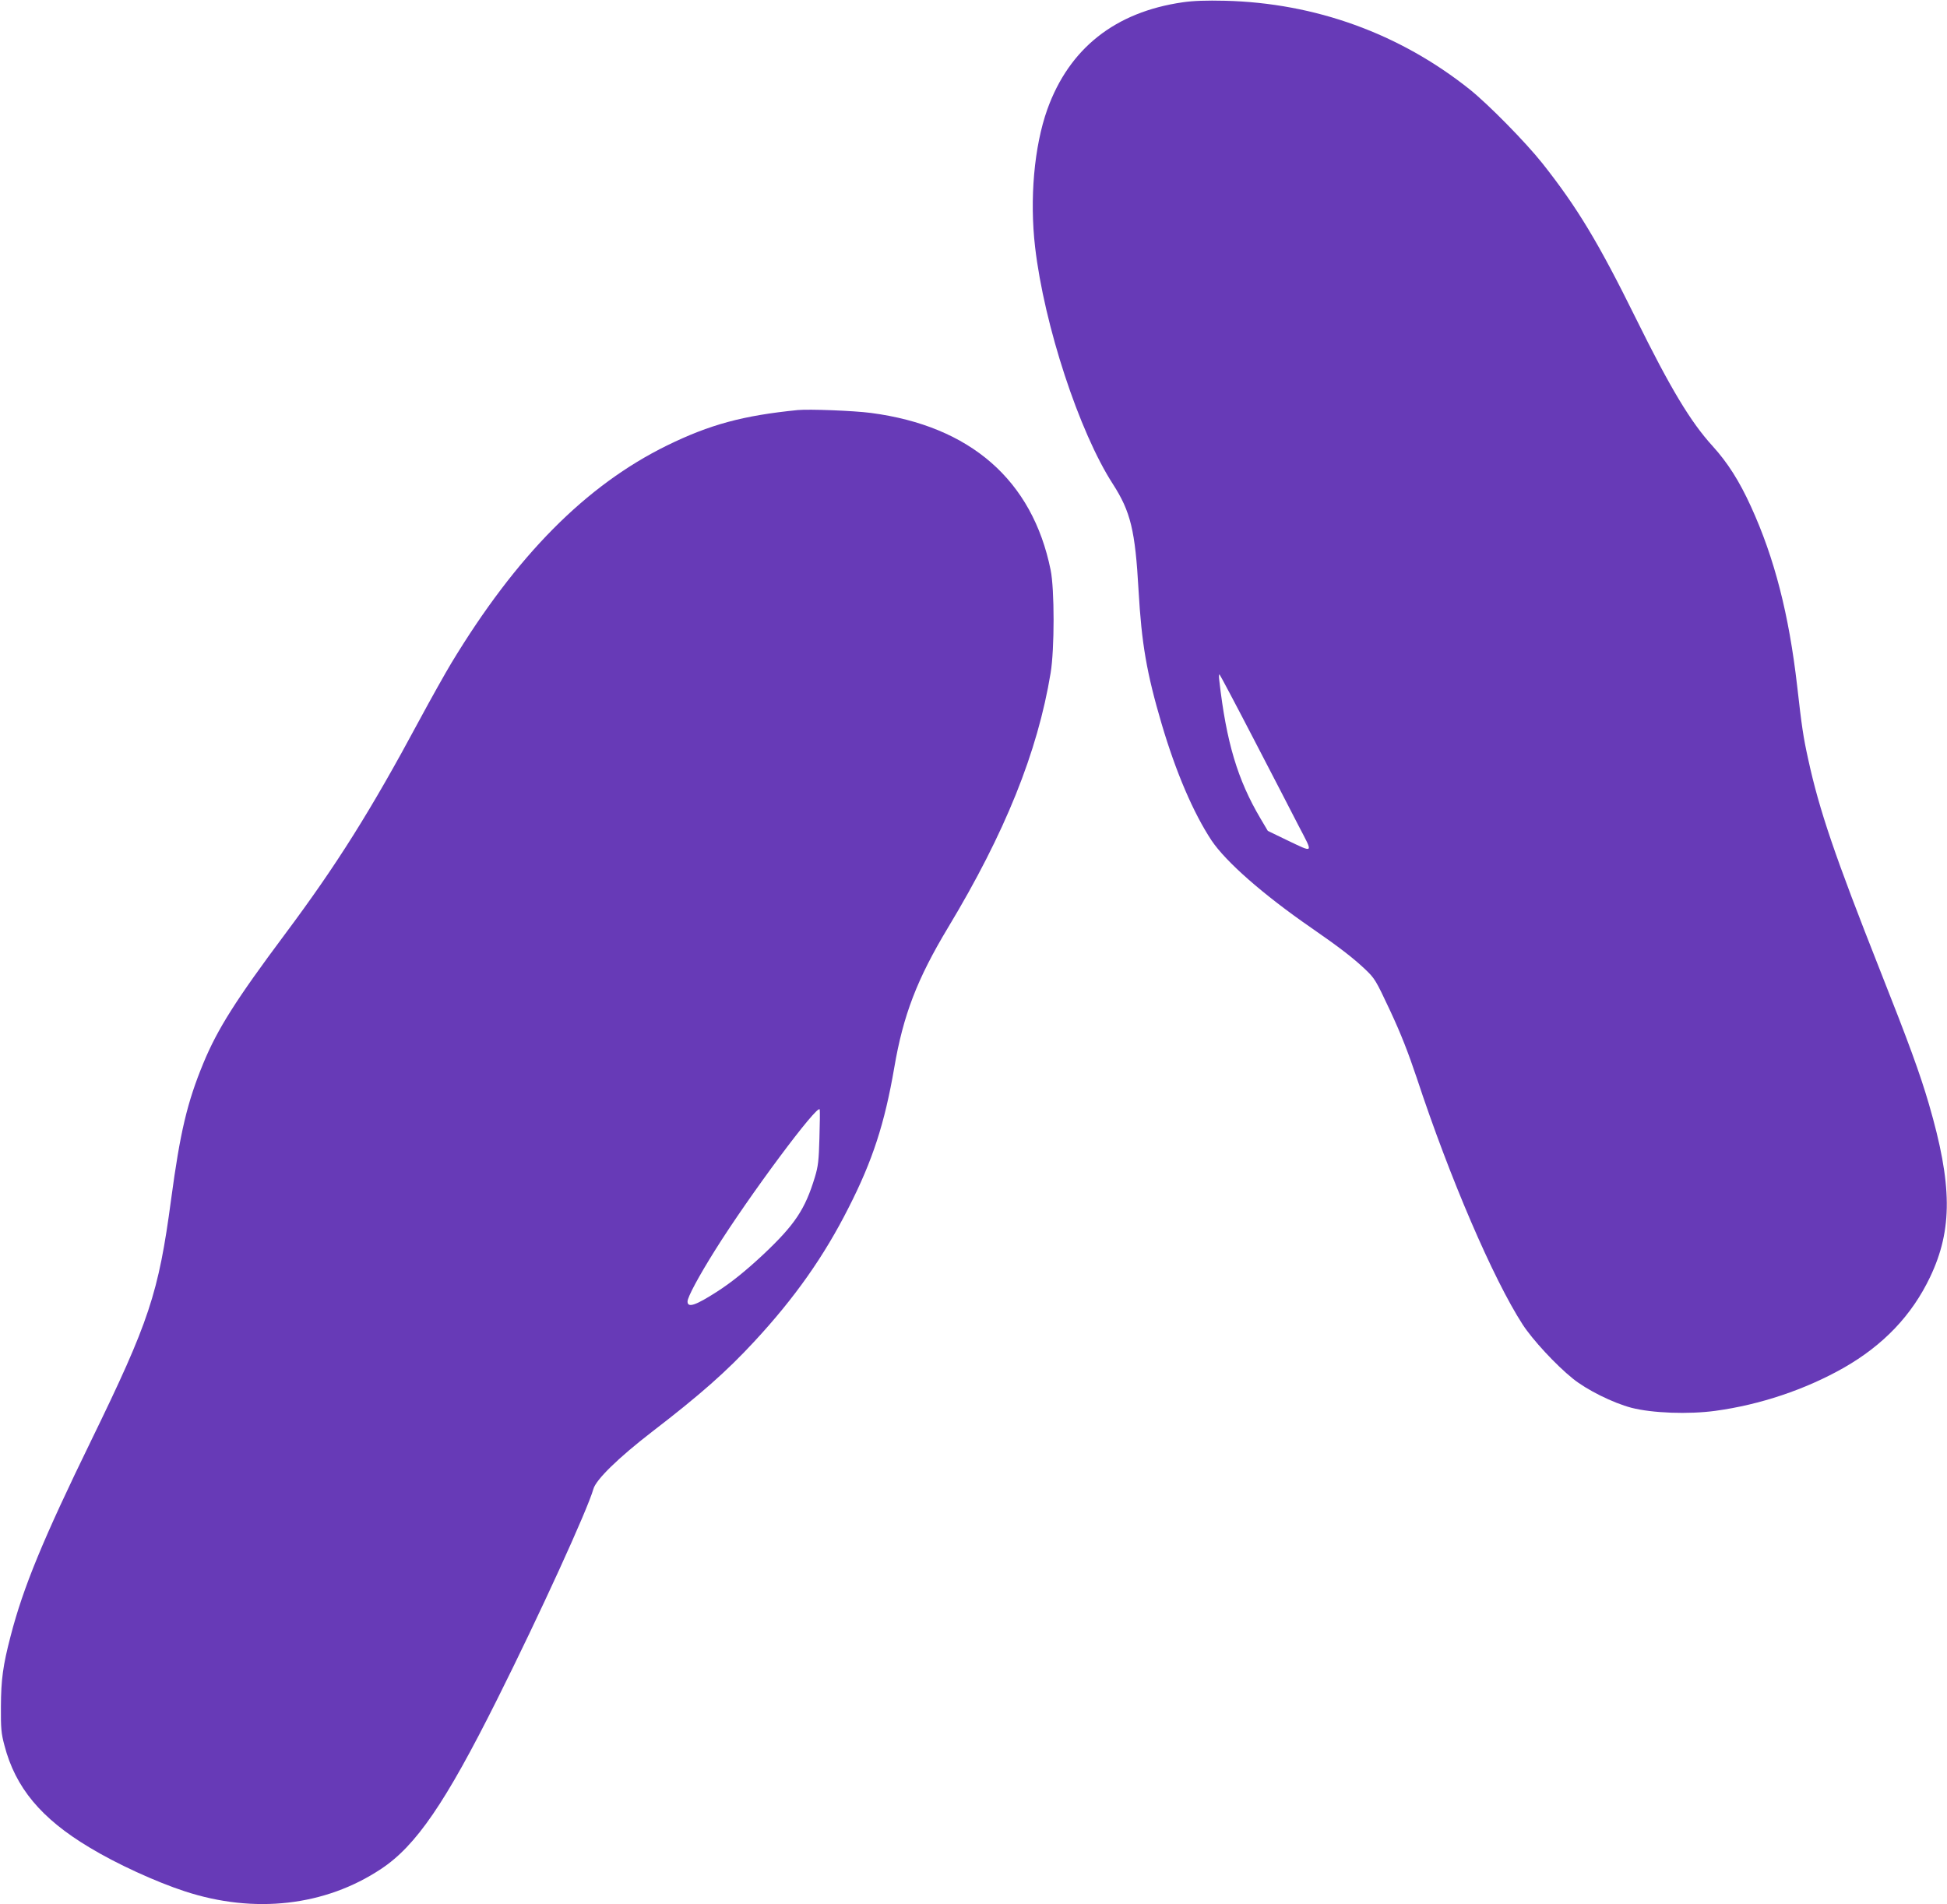
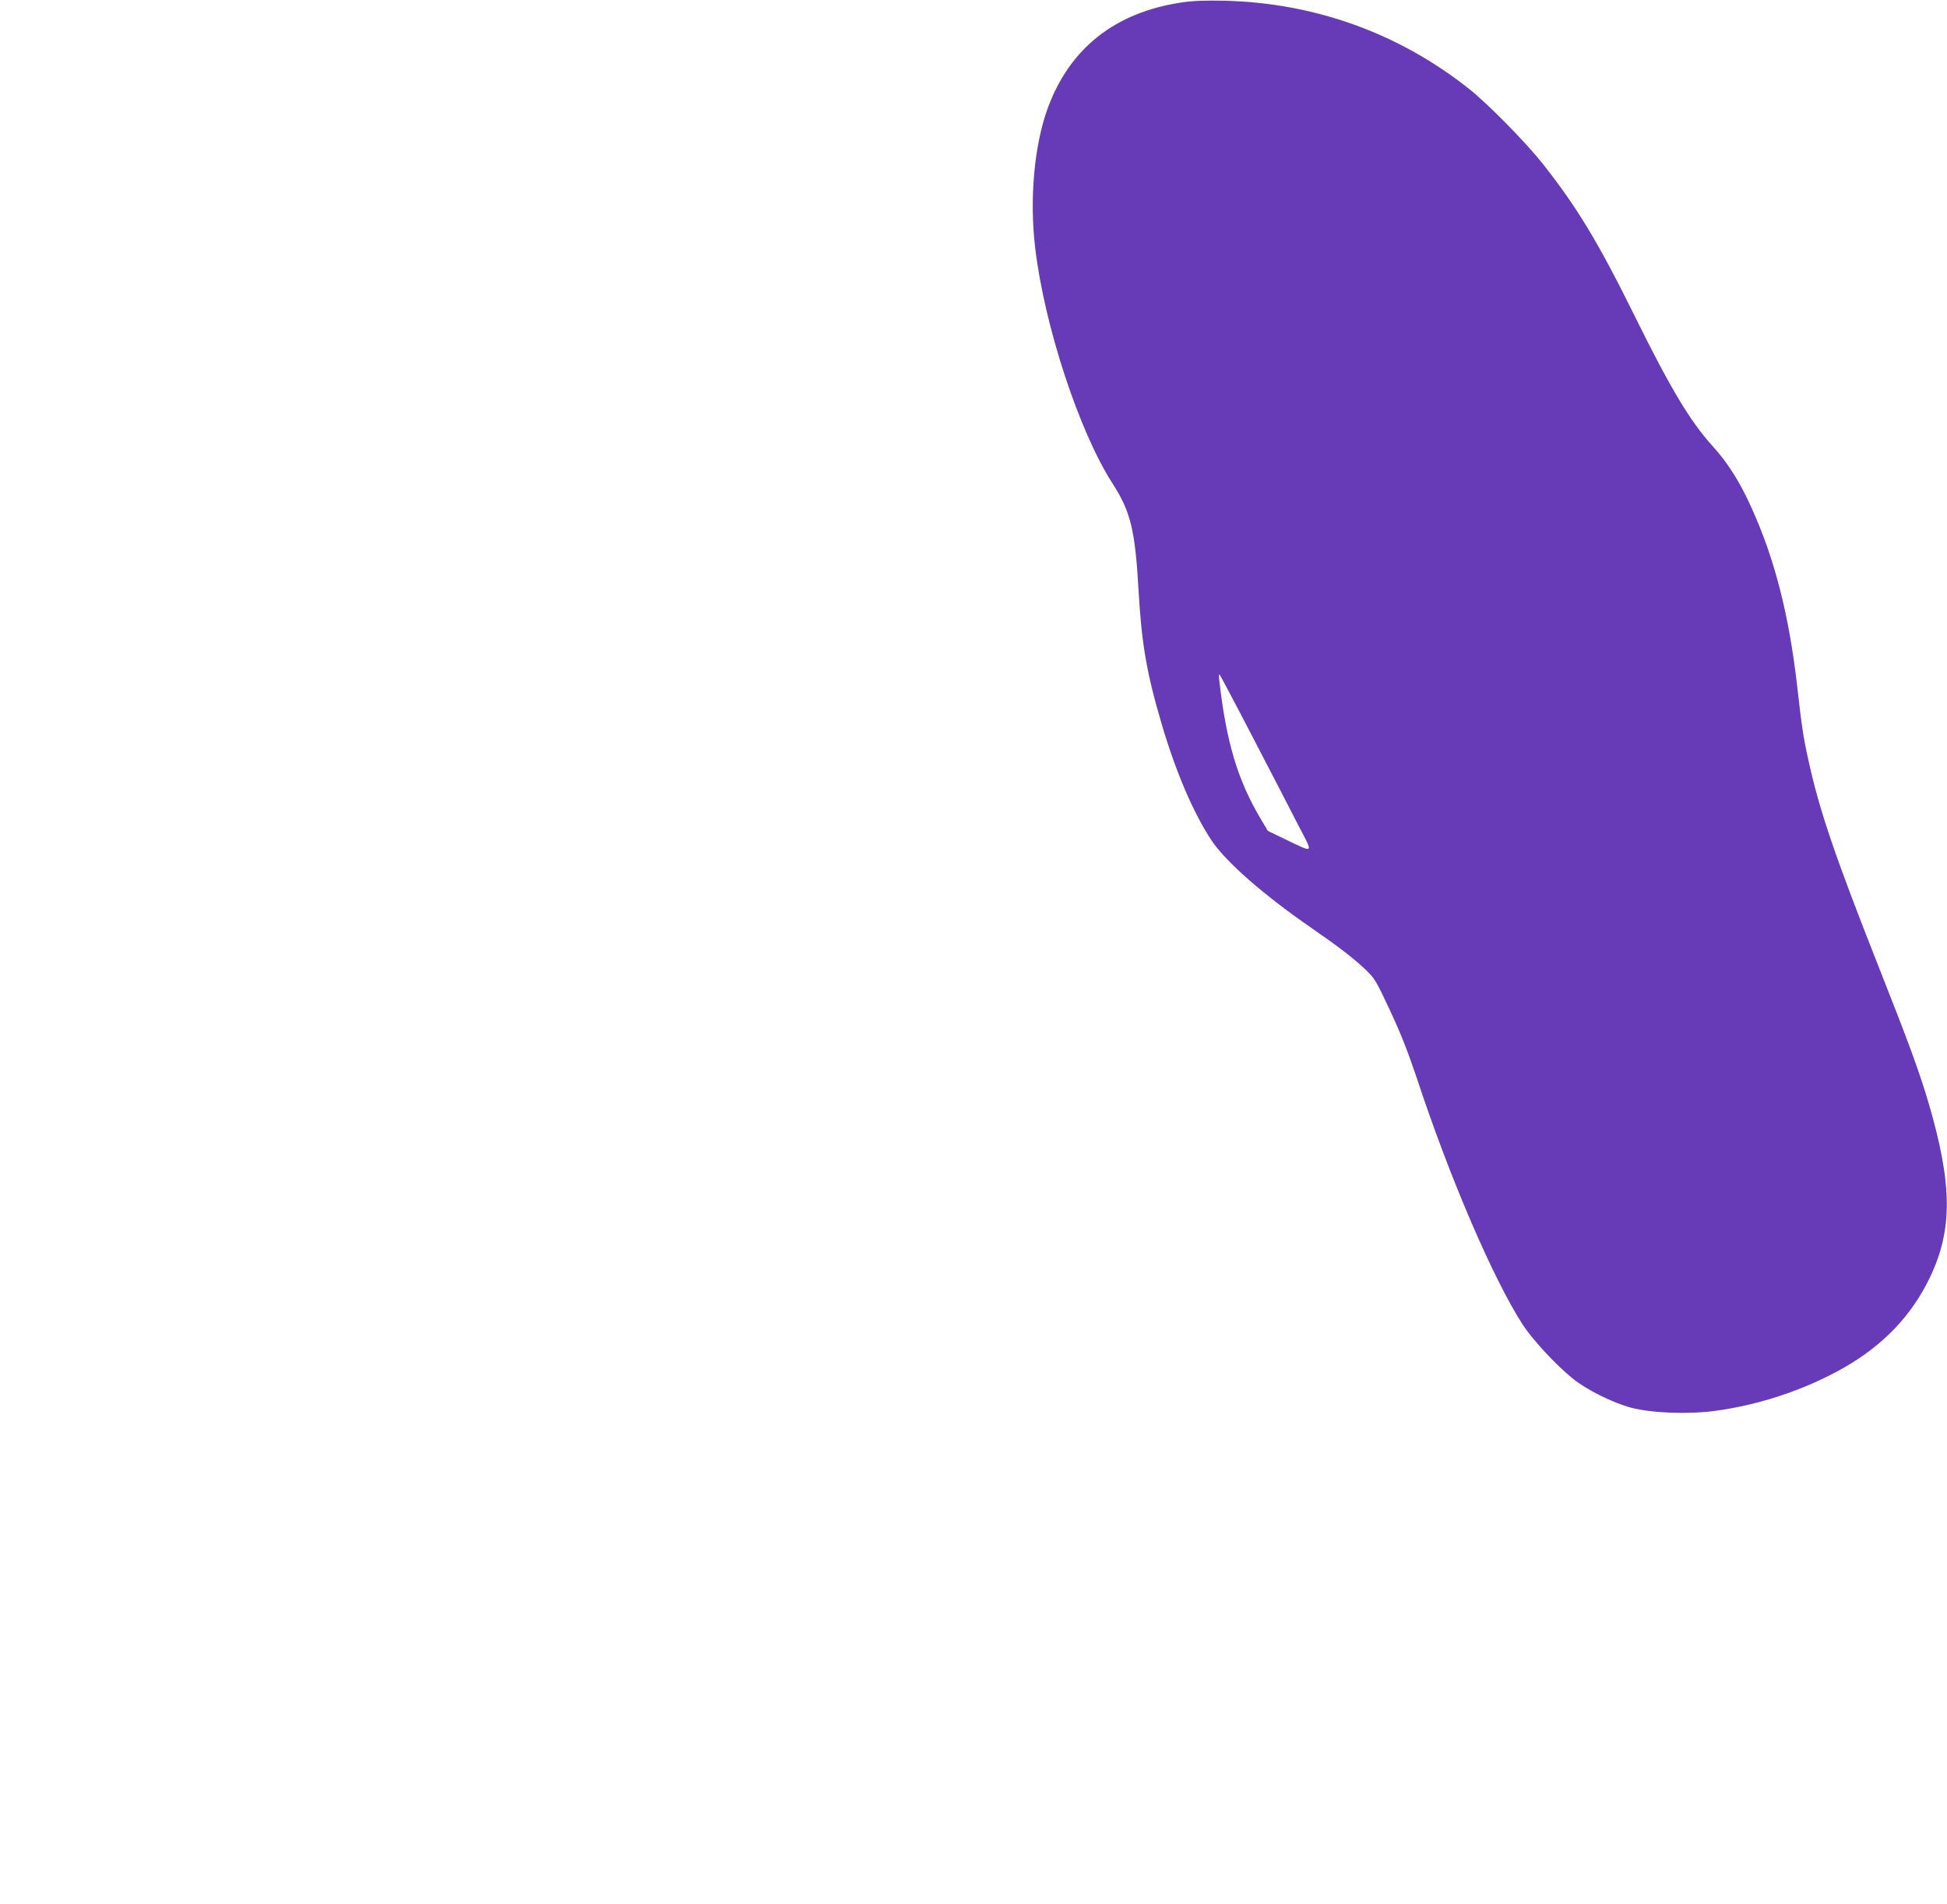
<svg xmlns="http://www.w3.org/2000/svg" version="1.0" width="1280pt" height="1252pt" viewBox="0 0 1280 1252" preserveAspectRatio="xMidYMid meet">
  <g transform="translate(0,1252) scale(0.1,-0.1)" fill="#673ab7" stroke="none">
    <path d="M7776 12505 c-445 -64 -747 -303 -891 -705 -86 -242 -117 -587 -80 -905 60 -515 290 -1215 511 -1557 117 -182 147 -305 169 -698 20 -351 53 -544 152 -880 94 -318 208 -584 328 -766 94 -140 338 -355 655 -574 185 -128 273 -196 353 -271 65 -62 71 -71 166 -274 71 -152 119 -275 176 -445 215 -652 501 -1318 695 -1618 64 -99 218 -266 330 -356 91 -74 264 -160 386 -192 136 -35 374 -44 551 -20 294 40 592 140 844 283 261 149 448 345 568 597 149 313 146 609 -8 1137 -59 202 -134 407 -321 879 -297 752 -399 1050 -473 1390 -32 145 -42 214 -72 479 -54 471 -149 842 -304 1181 -76 167 -153 288 -251 396 -146 160 -278 380 -506 842 -246 498 -384 727 -613 1017 -111 140 -359 392 -481 489 -460 366 -1013 566 -1605 581 -125 3 -210 0 -279 -10z m464 -4840 c117 -225 251 -484 297 -574 98 -188 105 -181 -82 -92 l-120 58 -48 81 c-151 255 -225 503 -271 907 -4 28 -2 45 2 40 5 -6 105 -194 222 -420z" />
-     <path d="M5245 9824 c-360 -36 -578 -95 -860 -233 -533 -262 -990 -723 -1418 -1431 -38 -63 -133 -232 -210 -375 -321 -598 -544 -952 -882 -1405 -324 -434 -445 -625 -538 -850 -107 -259 -153 -456 -212 -895 -83 -620 -144 -803 -525 -1585 -316 -648 -447 -965 -530 -1286 -51 -195 -63 -287 -64 -464 -1 -143 2 -177 23 -255 72 -278 241 -481 558 -671 178 -108 438 -227 628 -289 457 -150 923 -97 1290 147 230 152 424 436 763 1114 281 561 595 1249 633 1384 17 62 165 206 384 375 317 244 490 396 675 596 265 286 458 560 619 879 158 310 237 554 300 920 59 346 150 583 354 922 374 621 588 1152 674 1673 26 156 26 552 0 678 -120 590 -527 946 -1181 1032 -114 15 -407 26 -481 19z m142 -4789 c-4 -144 -8 -183 -30 -255 -64 -211 -131 -312 -340 -509 -117 -109 -209 -183 -304 -244 -140 -90 -193 -108 -193 -64 0 29 75 168 181 337 221 354 679 970 688 925 2 -11 1 -96 -2 -190z" />
  </g>
</svg>